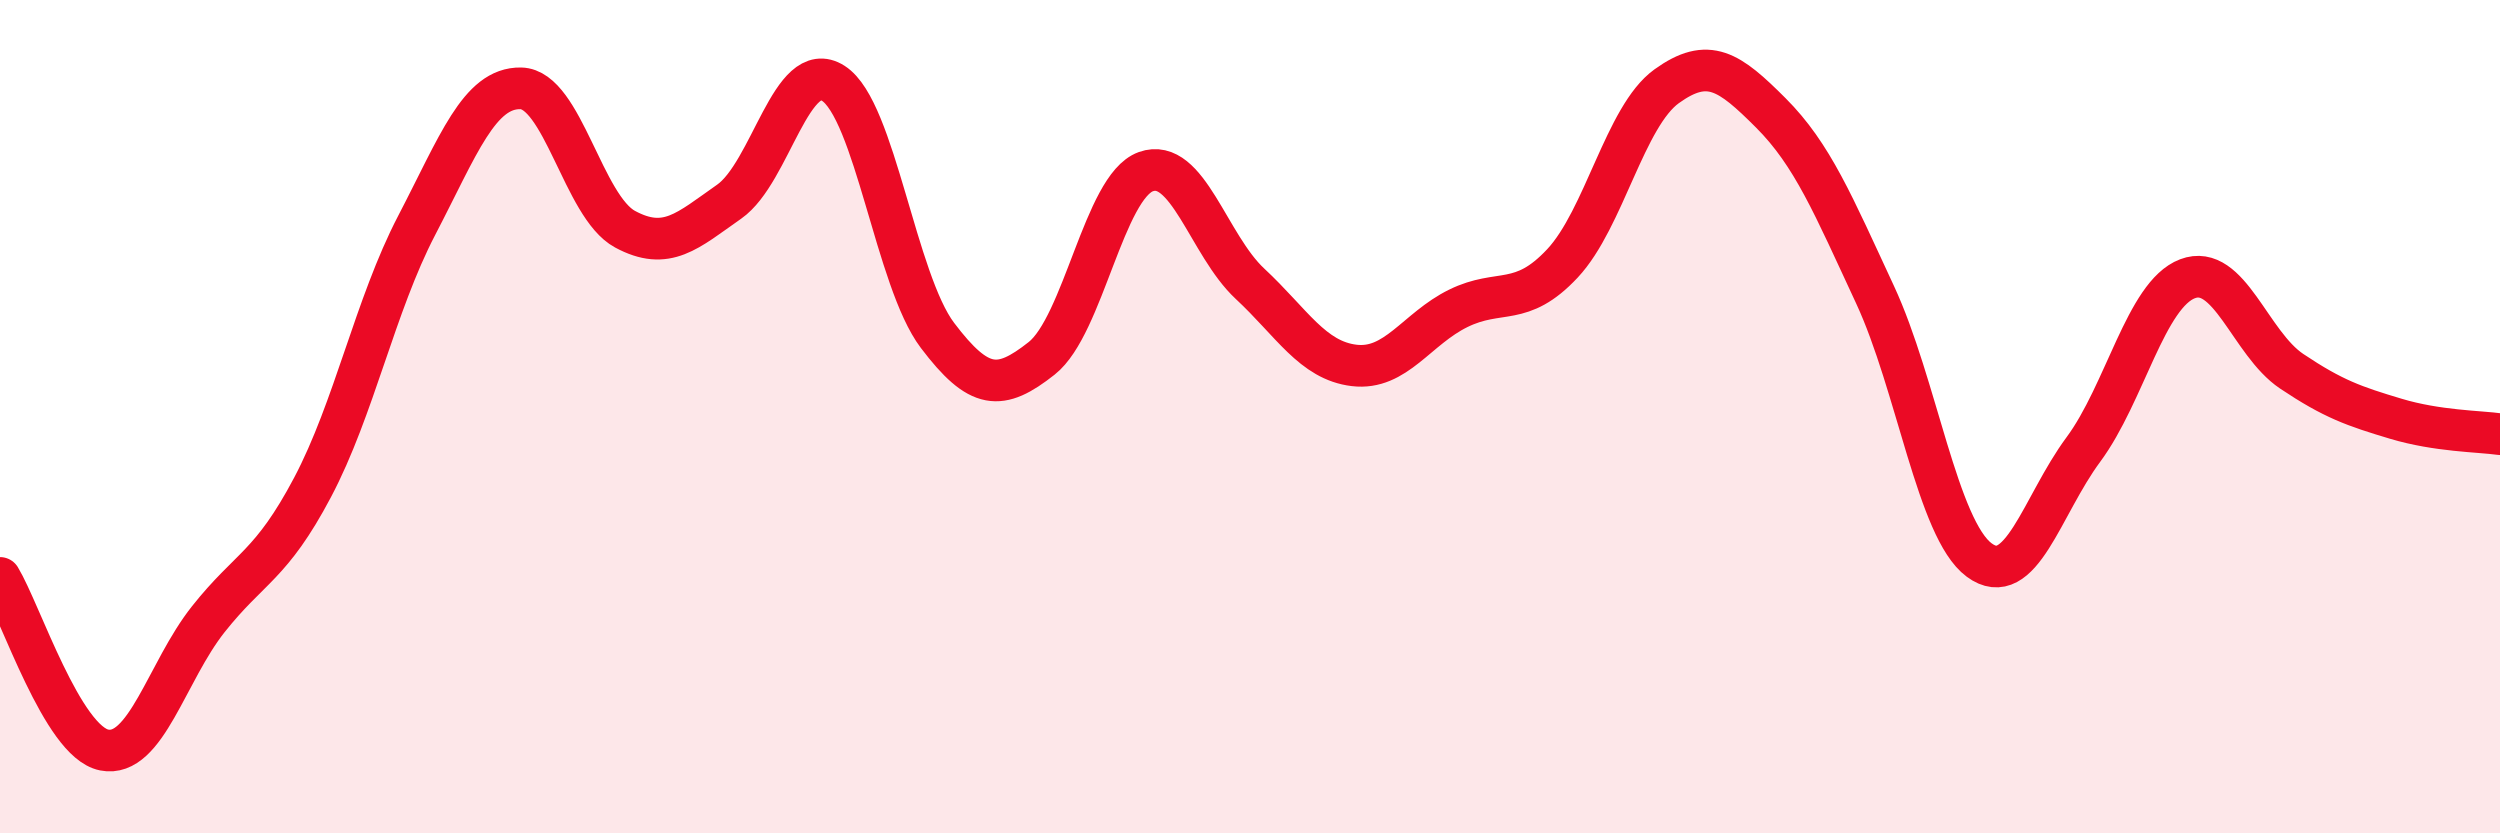
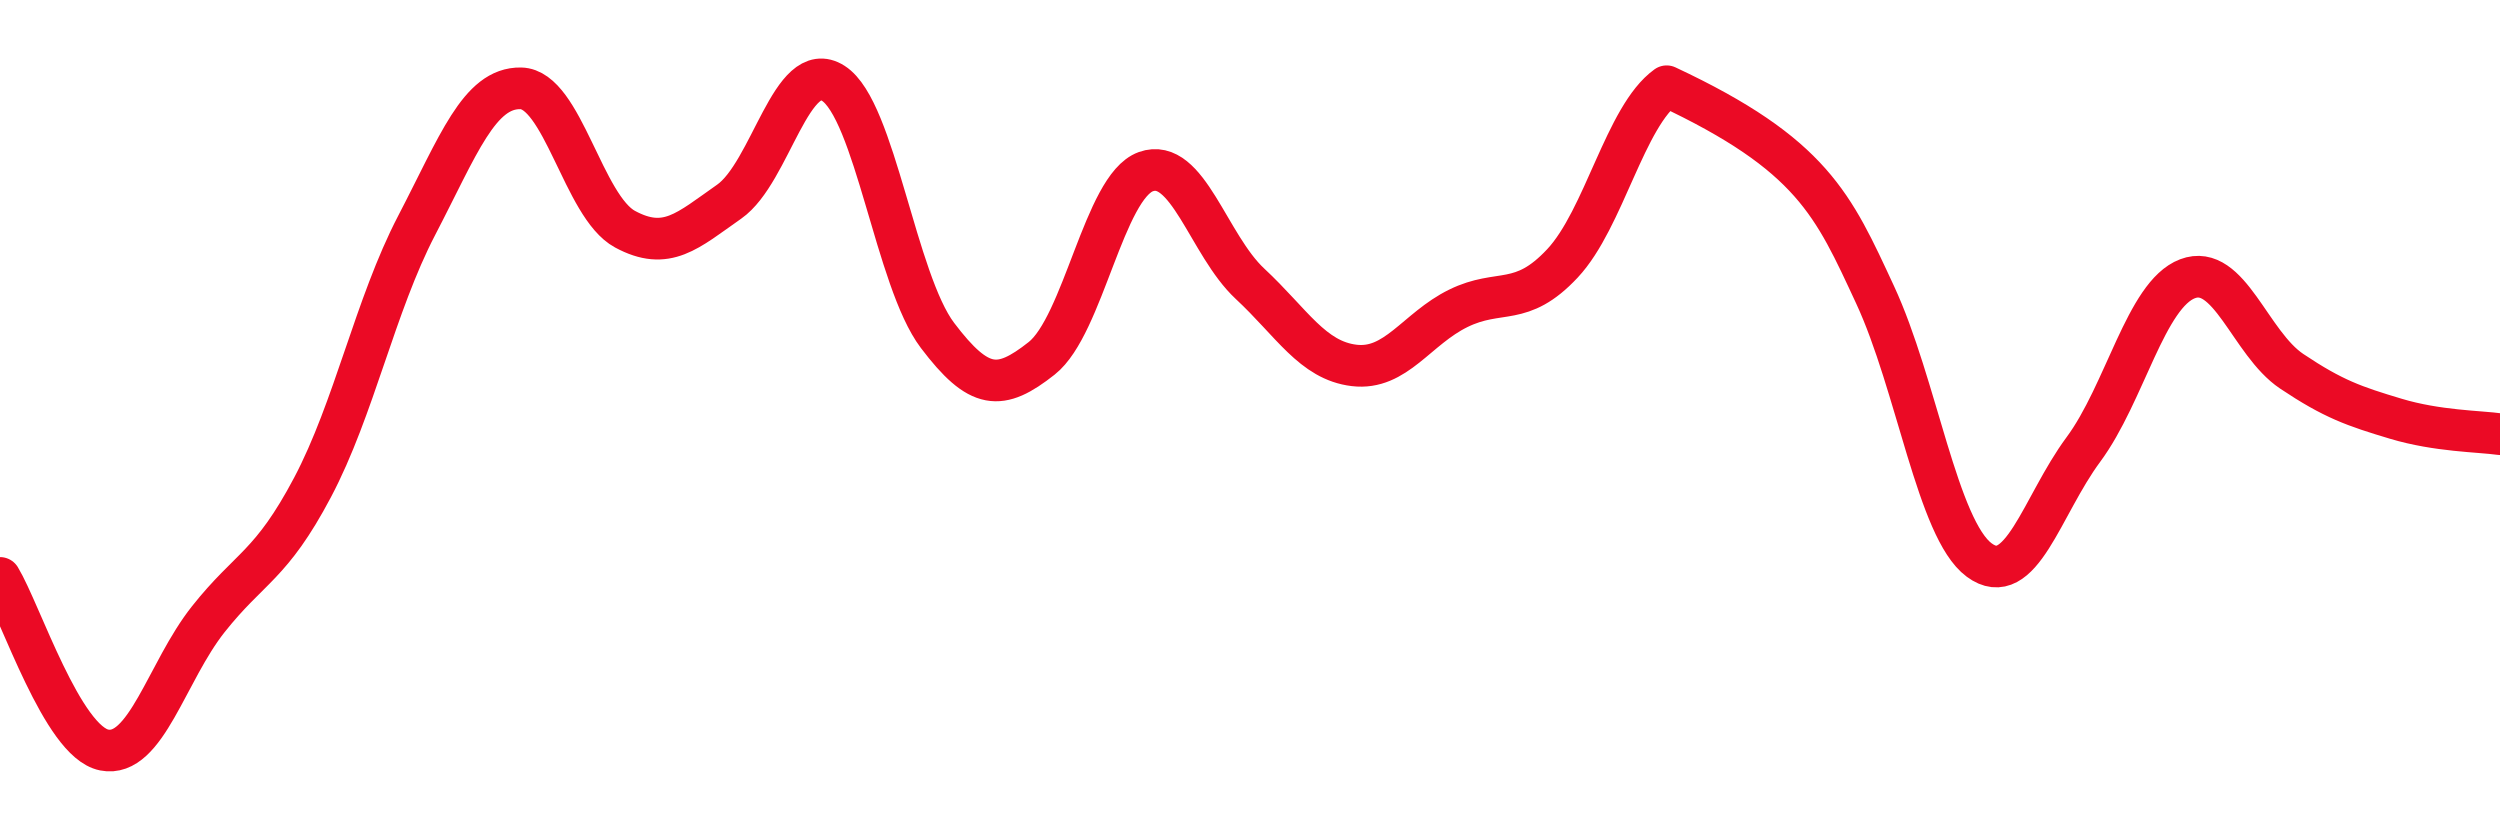
<svg xmlns="http://www.w3.org/2000/svg" width="60" height="20" viewBox="0 0 60 20">
-   <path d="M 0,13.87 C 0.5,14.7 1.5,17.8 2.5,18 C 3.5,18.2 4,16.12 5,14.86 C 6,13.6 6.5,13.59 7.5,11.7 C 8.5,9.81 9,7.33 10,5.41 C 11,3.49 11.5,2.1 12.5,2.12 C 13.5,2.14 14,4.96 15,5.5 C 16,6.04 16.5,5.54 17.5,4.84 C 18.5,4.14 19,1.36 20,2 C 21,2.64 21.5,6.73 22.5,8.05 C 23.5,9.37 24,9.39 25,8.6 C 26,7.81 26.5,4.48 27.5,4.12 C 28.5,3.76 29,5.88 30,6.81 C 31,7.74 31.5,8.65 32.5,8.77 C 33.5,8.89 34,7.89 35,7.4 C 36,6.91 36.5,7.39 37.5,6.32 C 38.5,5.25 39,2.79 40,2.07 C 41,1.35 41.5,1.71 42.5,2.71 C 43.5,3.71 44,4.92 45,7.07 C 46,9.22 46.5,12.7 47.5,13.44 C 48.5,14.18 49,12.14 50,10.79 C 51,9.44 51.5,7.07 52.5,6.69 C 53.5,6.31 54,8.24 55,8.91 C 56,9.58 56.5,9.75 57.5,10.05 C 58.5,10.35 59.5,10.35 60,10.42L60 20L0 20Z" fill="#EB0A25" opacity="0.1" stroke-linecap="round" stroke-linejoin="round" />
-   <path d="M 0,13.87 C 0.5,14.7 1.5,17.8 2.5,18 C 3.5,18.2 4,16.12 5,14.86 C 6,13.6 6.5,13.59 7.5,11.7 C 8.5,9.81 9,7.33 10,5.41 C 11,3.49 11.5,2.1 12.5,2.12 C 13.5,2.14 14,4.96 15,5.5 C 16,6.04 16.5,5.54 17.5,4.84 C 18.5,4.14 19,1.36 20,2 C 21,2.64 21.5,6.73 22.5,8.05 C 23.5,9.37 24,9.39 25,8.6 C 26,7.81 26.5,4.48 27.5,4.12 C 28.5,3.76 29,5.88 30,6.81 C 31,7.74 31.5,8.65 32.5,8.77 C 33.5,8.89 34,7.89 35,7.4 C 36,6.91 36.5,7.39 37.5,6.32 C 38.5,5.25 39,2.79 40,2.07 C 41,1.35 41.5,1.71 42.5,2.71 C 43.5,3.71 44,4.92 45,7.07 C 46,9.22 46.5,12.7 47.5,13.44 C 48.5,14.18 49,12.14 50,10.79 C 51,9.44 51.5,7.07 52.5,6.69 C 53.5,6.31 54,8.24 55,8.91 C 56,9.58 56.5,9.75 57.5,10.05 C 58.5,10.35 59.5,10.35 60,10.42" stroke="#EB0A25" stroke-width="1" fill="none" stroke-linecap="round" stroke-linejoin="round" />
+   <path d="M 0,13.87 C 0.5,14.7 1.5,17.8 2.5,18 C 3.5,18.2 4,16.12 5,14.86 C 6,13.6 6.5,13.59 7.5,11.7 C 8.5,9.81 9,7.33 10,5.41 C 11,3.49 11.5,2.1 12.5,2.12 C 13.5,2.14 14,4.96 15,5.5 C 16,6.04 16.5,5.54 17.5,4.84 C 18.5,4.14 19,1.36 20,2 C 21,2.64 21.5,6.73 22.5,8.05 C 23.5,9.37 24,9.39 25,8.6 C 26,7.81 26.5,4.48 27.5,4.12 C 28.5,3.76 29,5.88 30,6.81 C 31,7.74 31.5,8.65 32.5,8.77 C 33.5,8.89 34,7.89 35,7.4 C 36,6.91 36.5,7.39 37.5,6.32 C 38.5,5.25 39,2.79 40,2.07 C 43.5,3.71 44,4.92 45,7.07 C 46,9.22 46.5,12.7 47.5,13.44 C 48.5,14.18 49,12.14 50,10.79 C 51,9.44 51.5,7.07 52.5,6.69 C 53.5,6.31 54,8.24 55,8.91 C 56,9.58 56.5,9.75 57.5,10.05 C 58.5,10.35 59.5,10.35 60,10.42" stroke="#EB0A25" stroke-width="1" fill="none" stroke-linecap="round" stroke-linejoin="round" />
</svg>